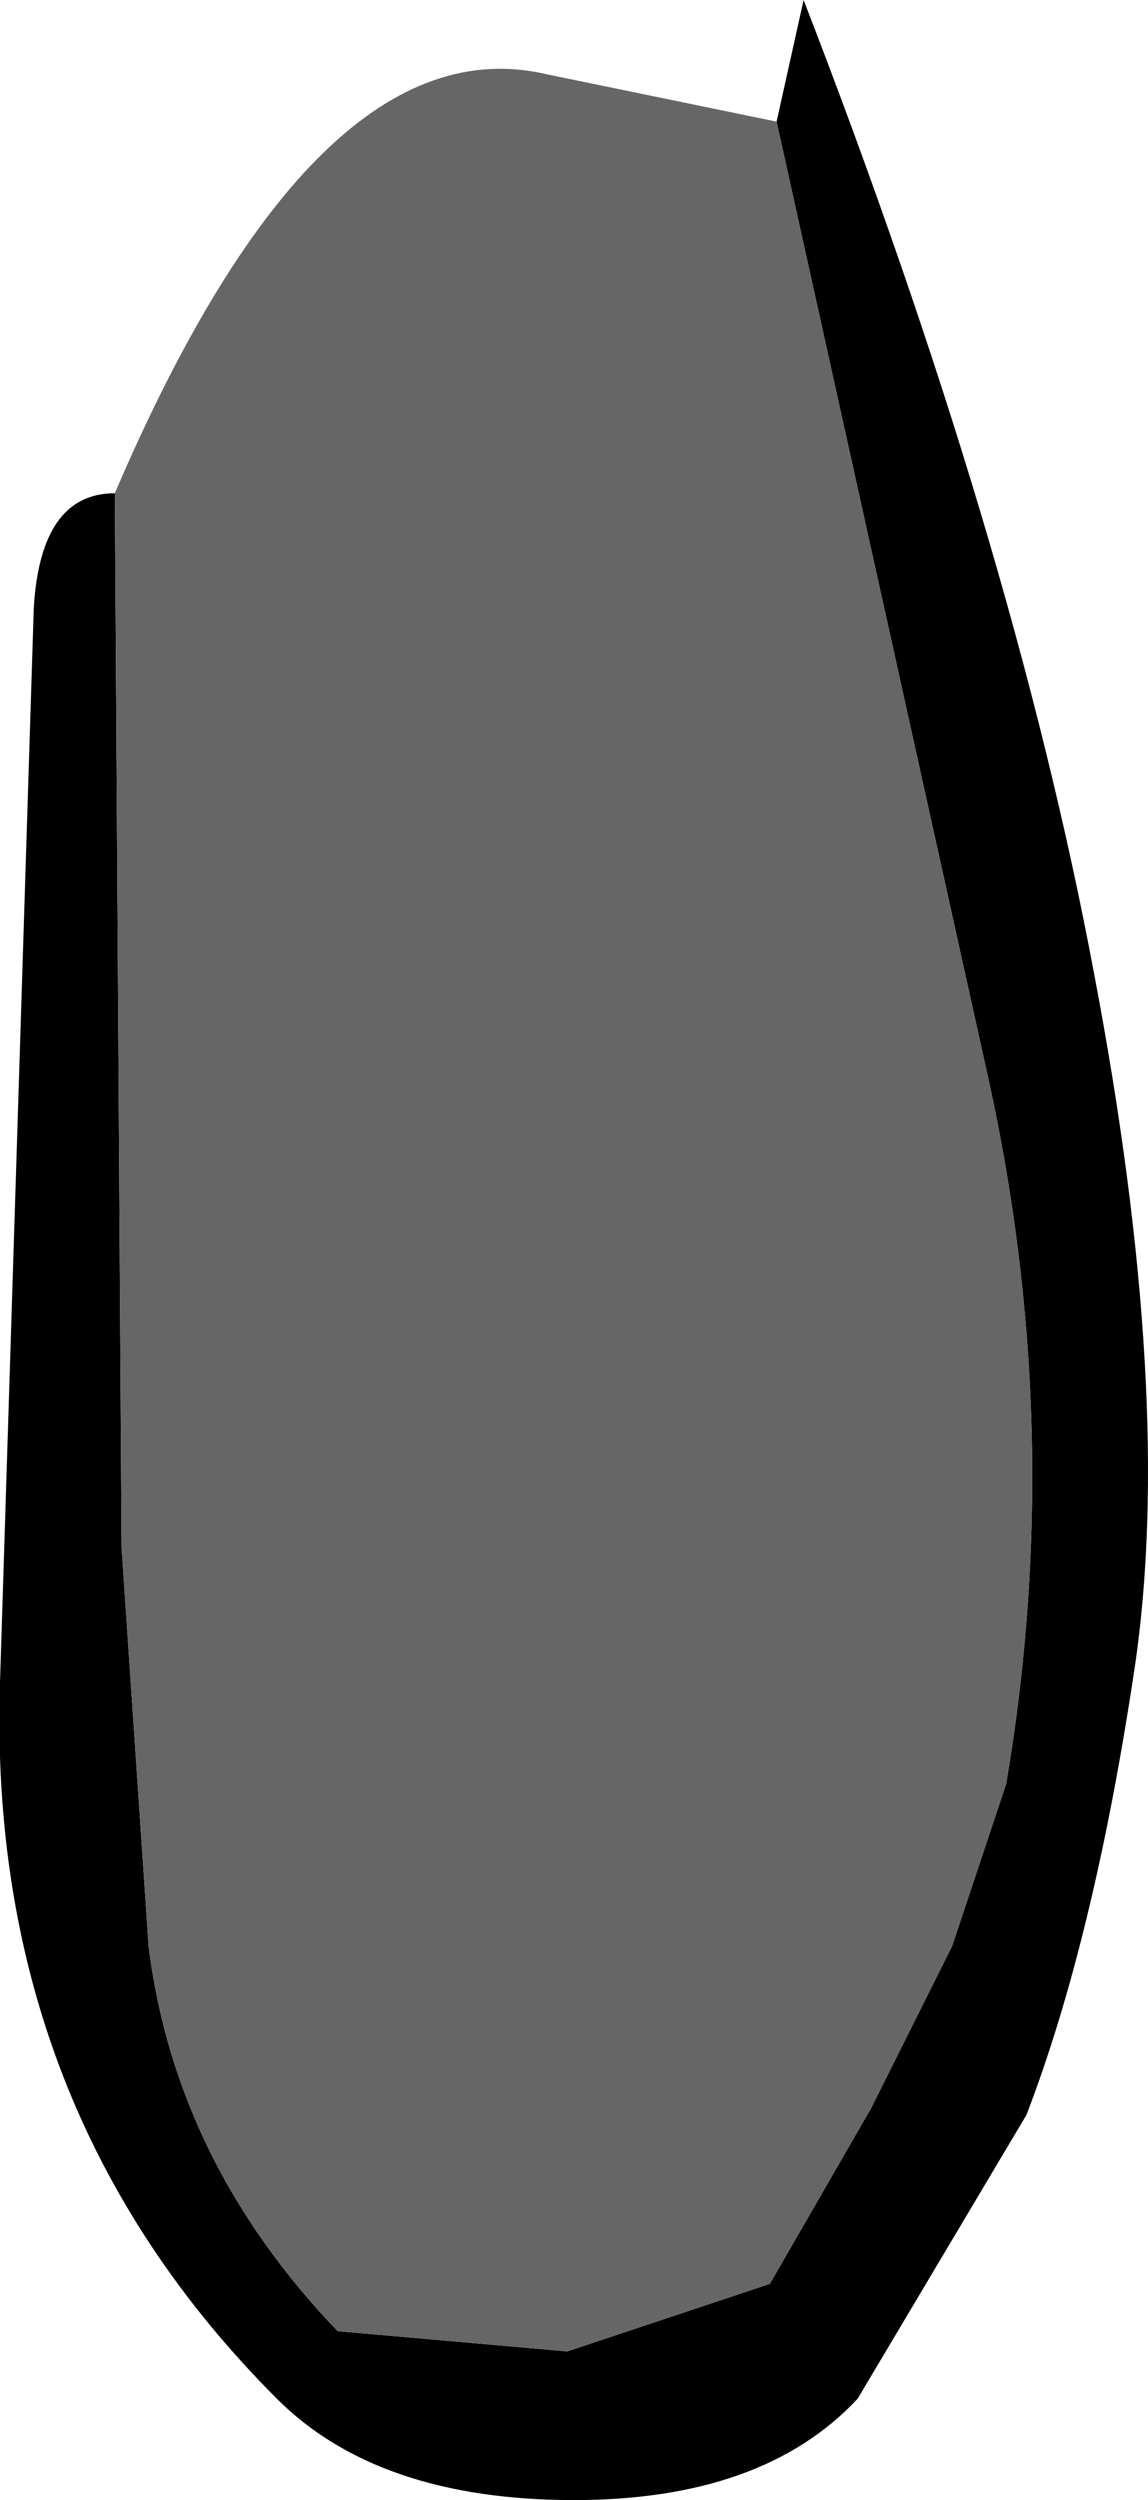
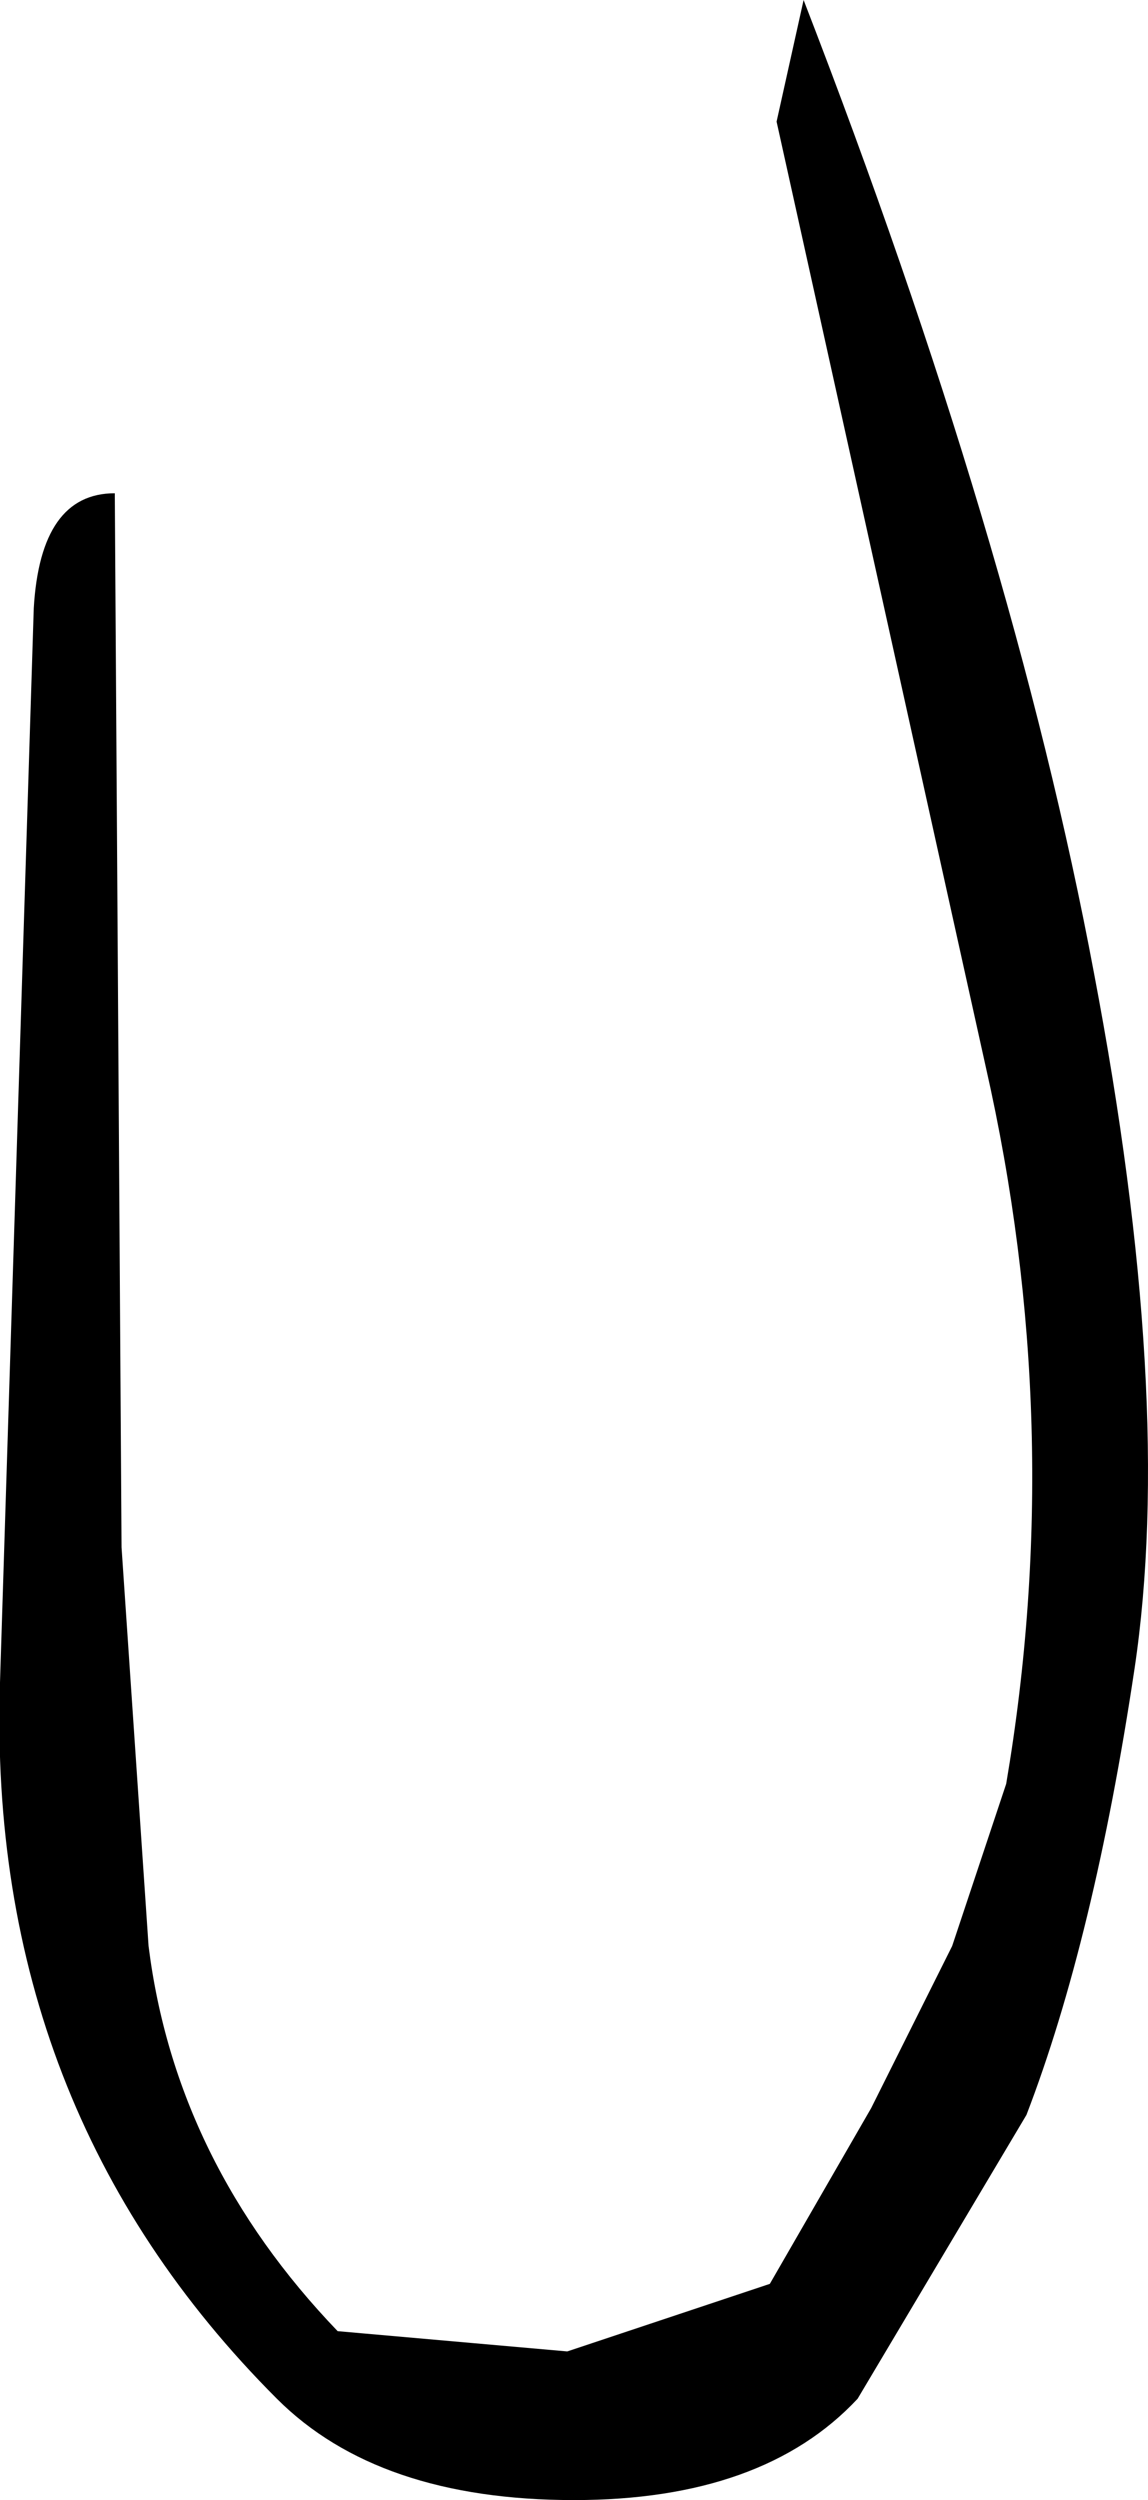
<svg xmlns="http://www.w3.org/2000/svg" height="18.5px" width="8.5px">
  <g transform="matrix(1.0, 0.0, 0.0, 1.0, 4.25, 9.25)">
-     <path d="M1.5 -8.35 L1.7 -9.25 Q3.25 -5.25 3.85 -2.05 4.45 1.1 4.15 3.1 3.85 5.1 3.35 6.4 L2.1 8.5 Q1.4 9.25 0.0 9.25 -1.45 9.25 -2.2 8.5 -4.35 6.35 -4.25 3.2 L-4.0 -4.75 Q-3.95 -5.6 -3.4 -5.6 L-3.35 2.2 -3.15 5.15 Q-2.95 6.75 -1.75 8.0 L-0.05 8.15 1.45 7.65 2.2 6.35 2.8 5.15 3.2 3.95 Q3.65 1.3 3.05 -1.35 L1.5 -8.35" fill="#000000" fill-rule="evenodd" stroke="none" />
-     <path d="M1.5 -8.35 L3.05 -1.35 Q3.65 1.3 3.2 3.95 L2.8 5.15 2.2 6.35 1.45 7.65 -0.05 8.15 -1.75 8.0 Q-2.95 6.75 -3.15 5.15 L-3.35 2.2 -3.4 -5.6 Q-1.9 -9.1 -0.2 -8.7 L1.5 -8.35" fill="#666666" fill-rule="evenodd" stroke="none" />
+     <path d="M1.5 -8.35 L1.7 -9.25 Q3.25 -5.25 3.85 -2.05 4.45 1.1 4.15 3.1 3.85 5.1 3.35 6.4 L2.1 8.5 Q1.4 9.25 0.0 9.25 -1.45 9.25 -2.2 8.5 -4.35 6.35 -4.25 3.2 L-4.0 -4.75 Q-3.95 -5.6 -3.4 -5.6 L-3.35 2.2 -3.15 5.15 Q-2.95 6.75 -1.75 8.0 L-0.05 8.15 1.45 7.65 2.2 6.35 2.8 5.15 3.2 3.95 Q3.65 1.3 3.05 -1.35 " fill="#000000" fill-rule="evenodd" stroke="none" />
  </g>
</svg>